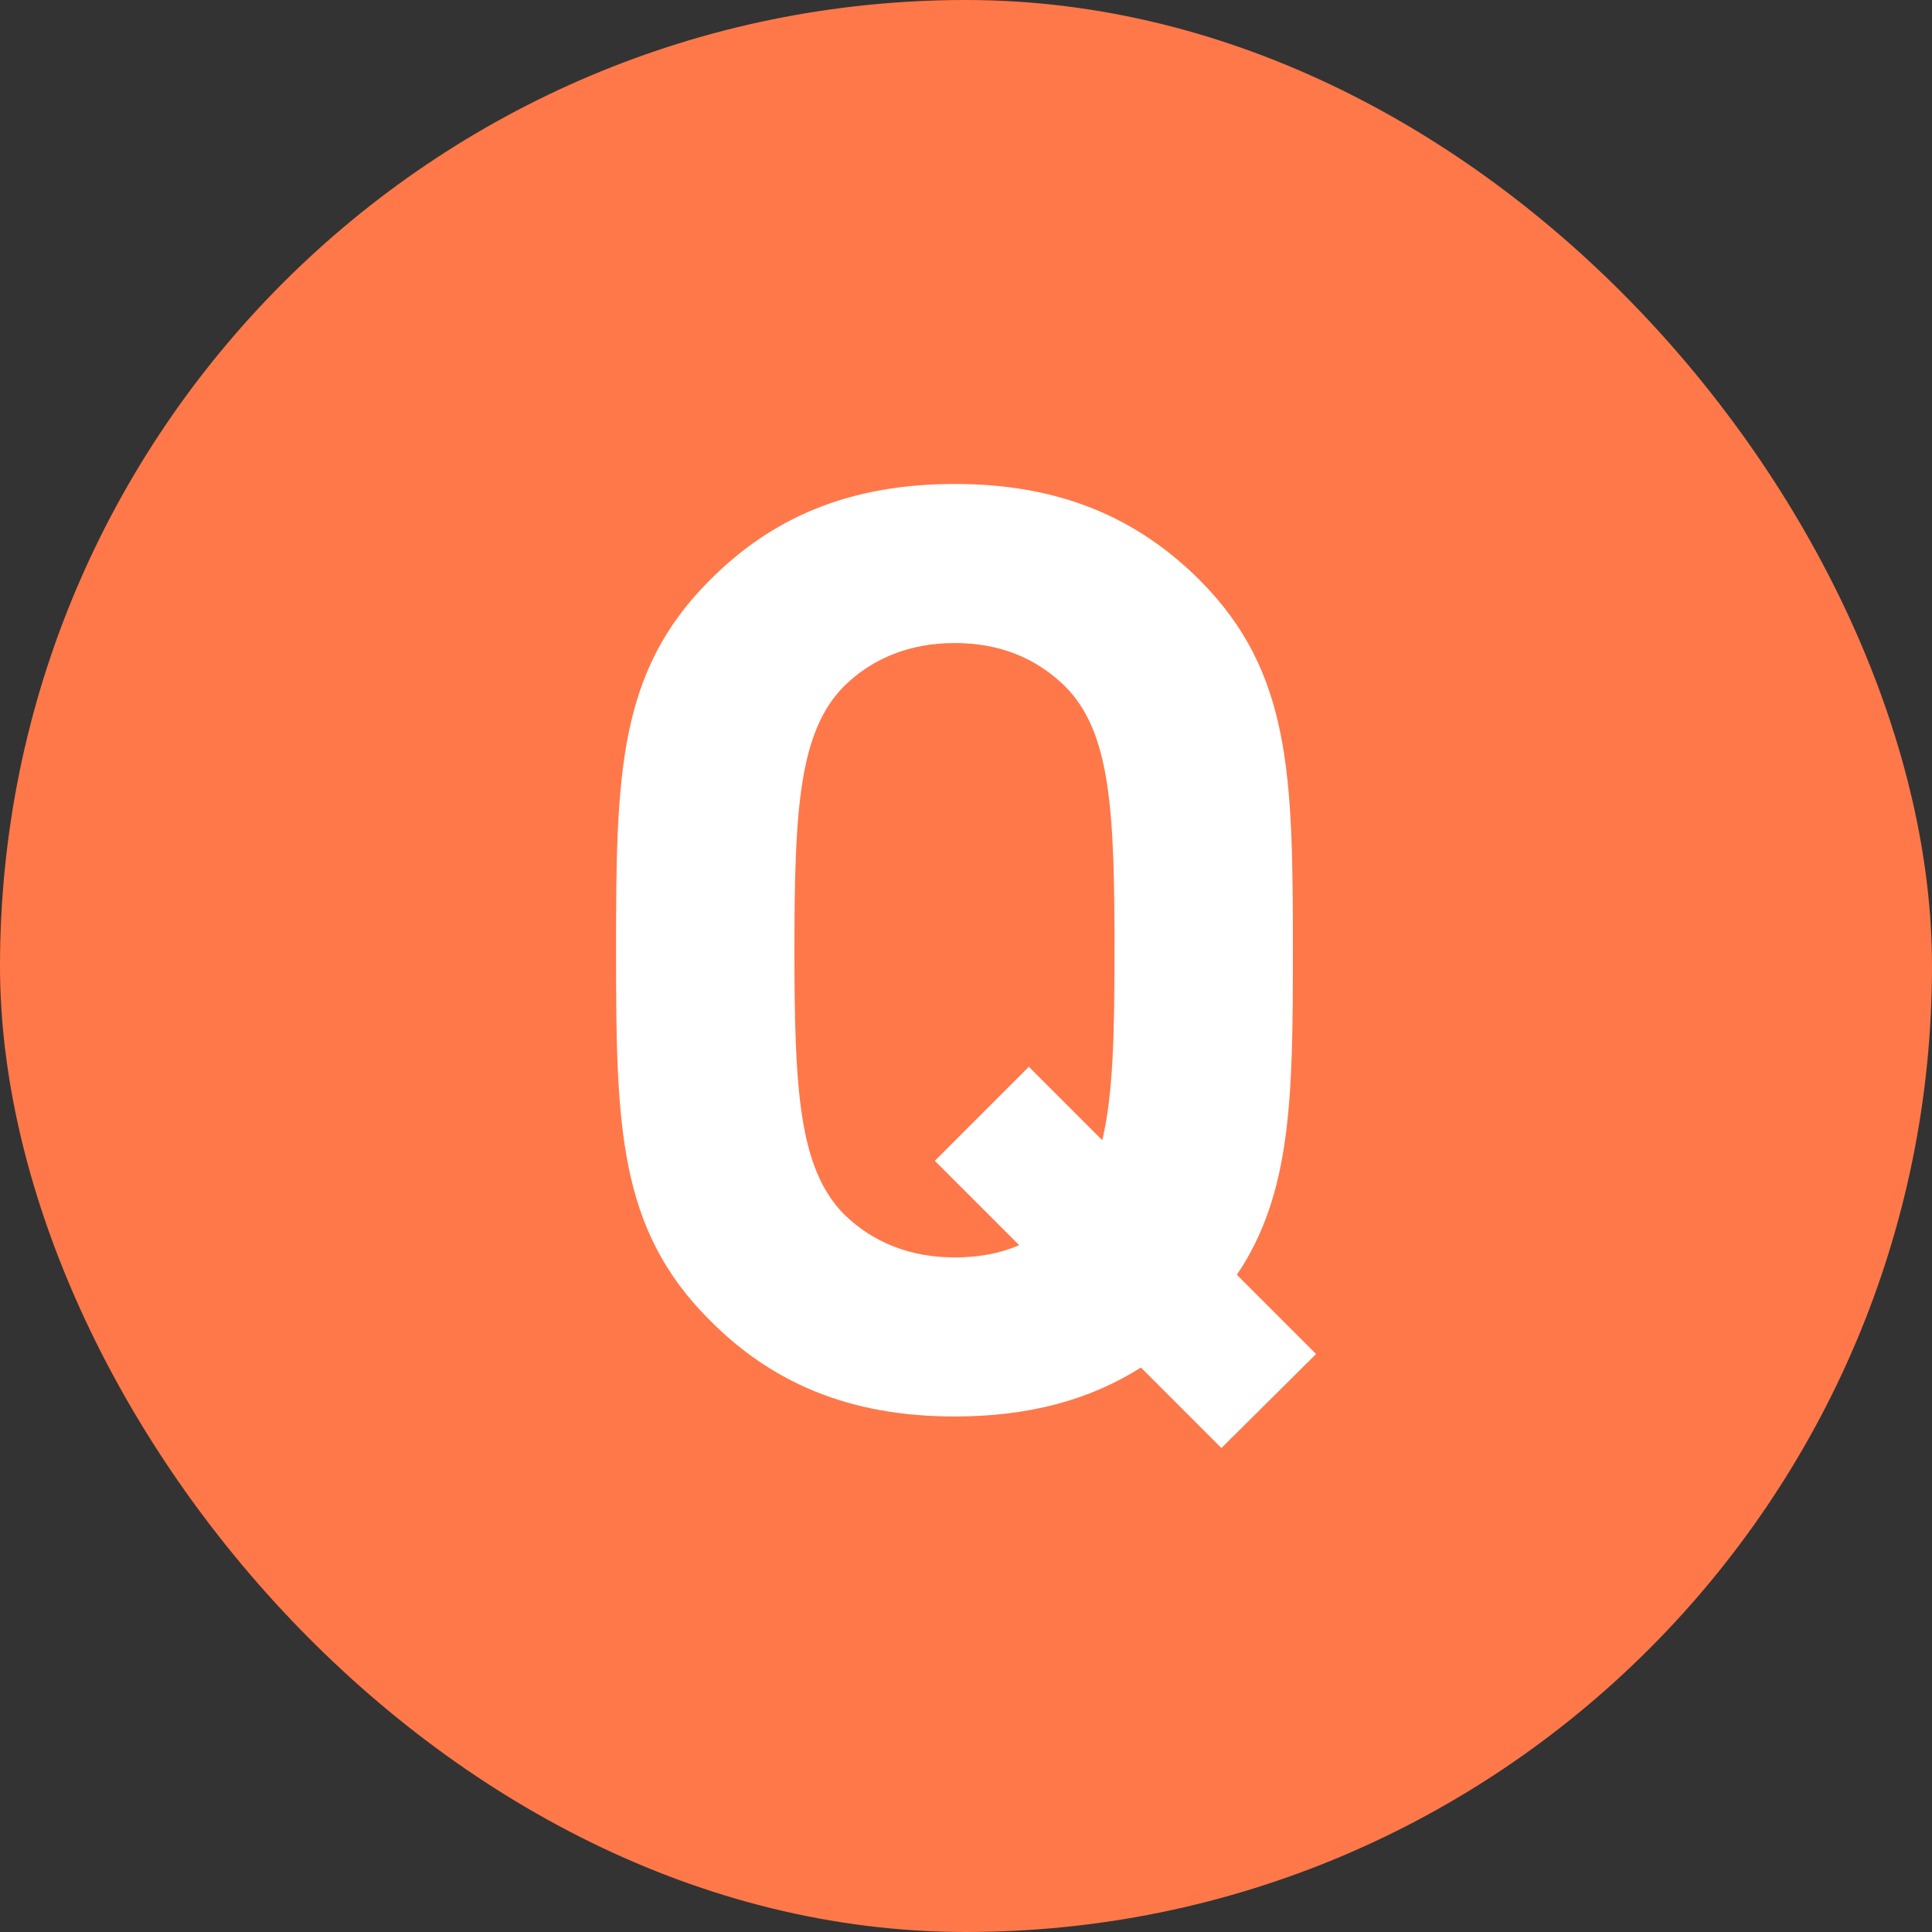
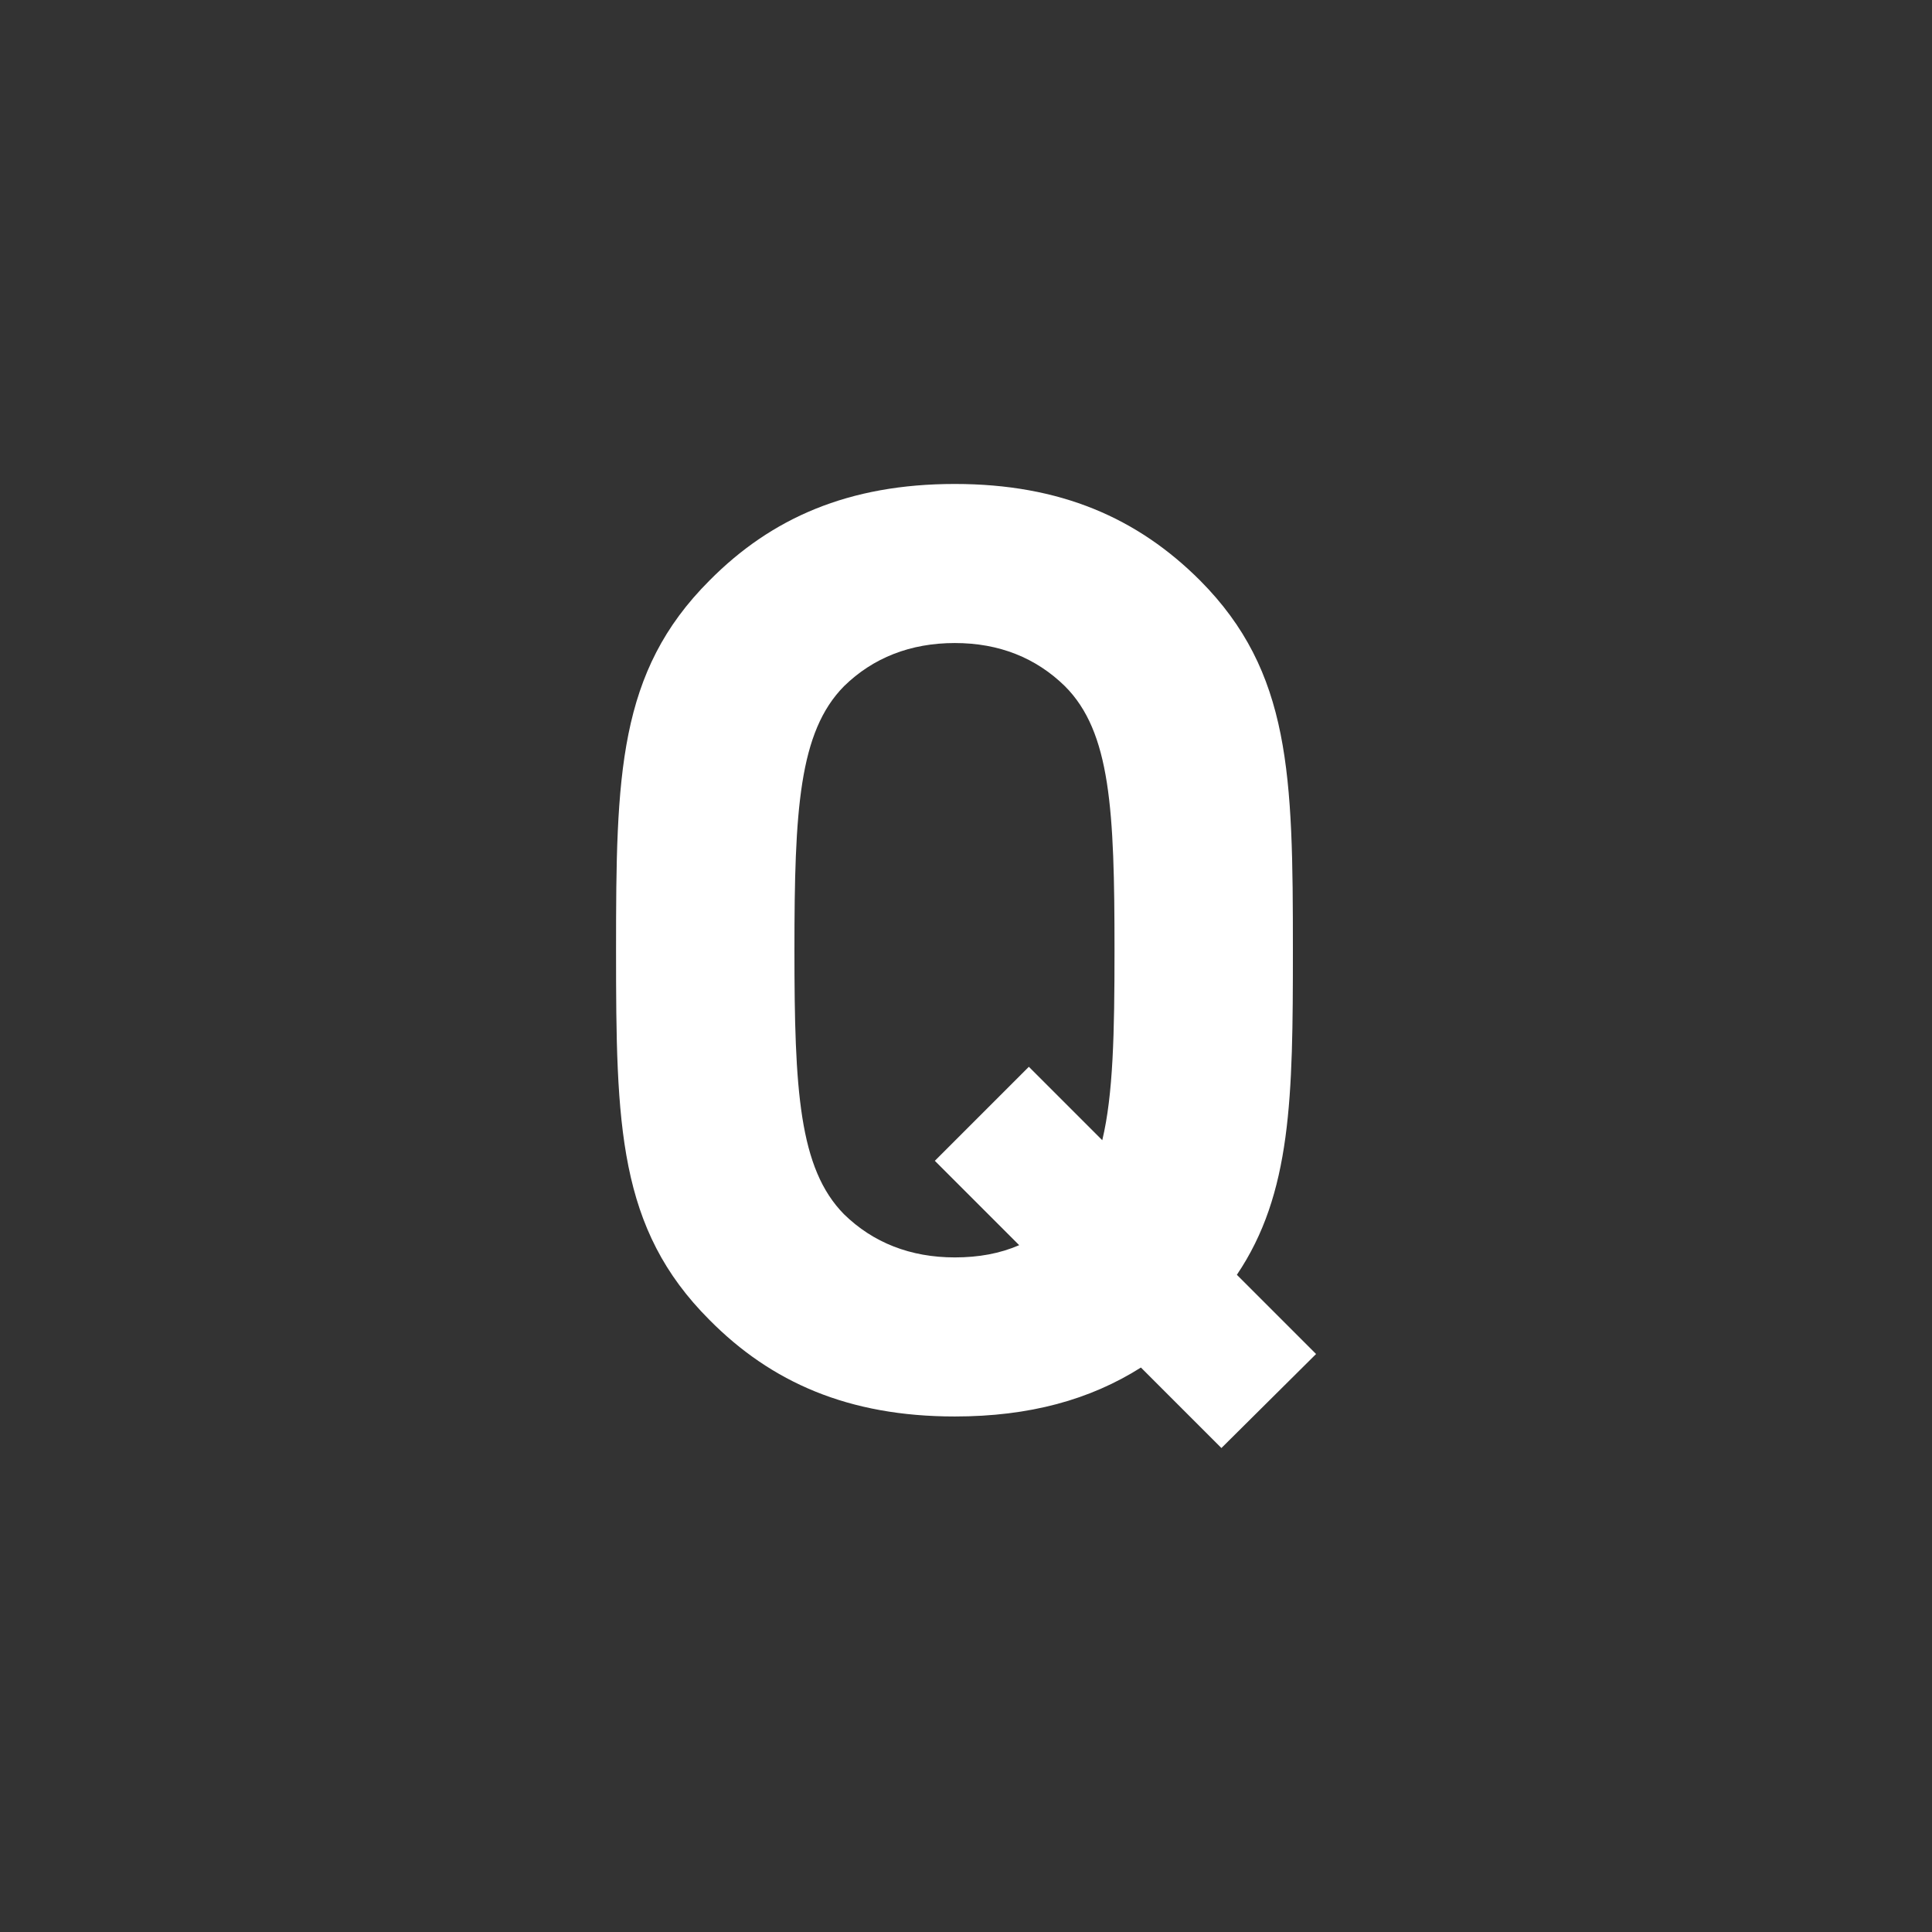
<svg xmlns="http://www.w3.org/2000/svg" width="30" height="30" viewBox="0 0 30 30" fill="none">
  <rect x="0" y="0" width="30" height="30" fill="#333333" stroke="none" />
-   <rect width="30" height="30" rx="15" fill="#FF7849" />
  <path d="M18.966 22.485L17.716 21.235C16.926 21.735 15.986 21.995 14.826 21.995C13.176 21.995 11.976 21.465 11.016 20.495C9.596 19.075 9.566 17.475 9.566 14.755C9.566 12.035 9.596 10.435 11.016 9.015C11.976 8.045 13.176 7.515 14.826 7.515C16.466 7.515 17.666 8.045 18.636 9.015C20.046 10.435 20.076 12.035 20.076 14.755C20.076 17.045 20.056 18.535 19.206 19.795L20.436 21.025L18.966 22.485ZM12.336 14.755C12.336 16.925 12.406 18.145 13.106 18.855C13.556 19.295 14.136 19.525 14.826 19.525C15.196 19.525 15.526 19.465 15.826 19.335L14.516 18.025L15.976 16.565L17.116 17.705C17.286 16.995 17.306 16.045 17.306 14.755C17.306 12.575 17.246 11.365 16.536 10.655C16.086 10.215 15.516 9.985 14.826 9.985C14.136 9.985 13.556 10.215 13.106 10.655C12.406 11.365 12.336 12.575 12.336 14.755Z" fill="white" />
</svg>